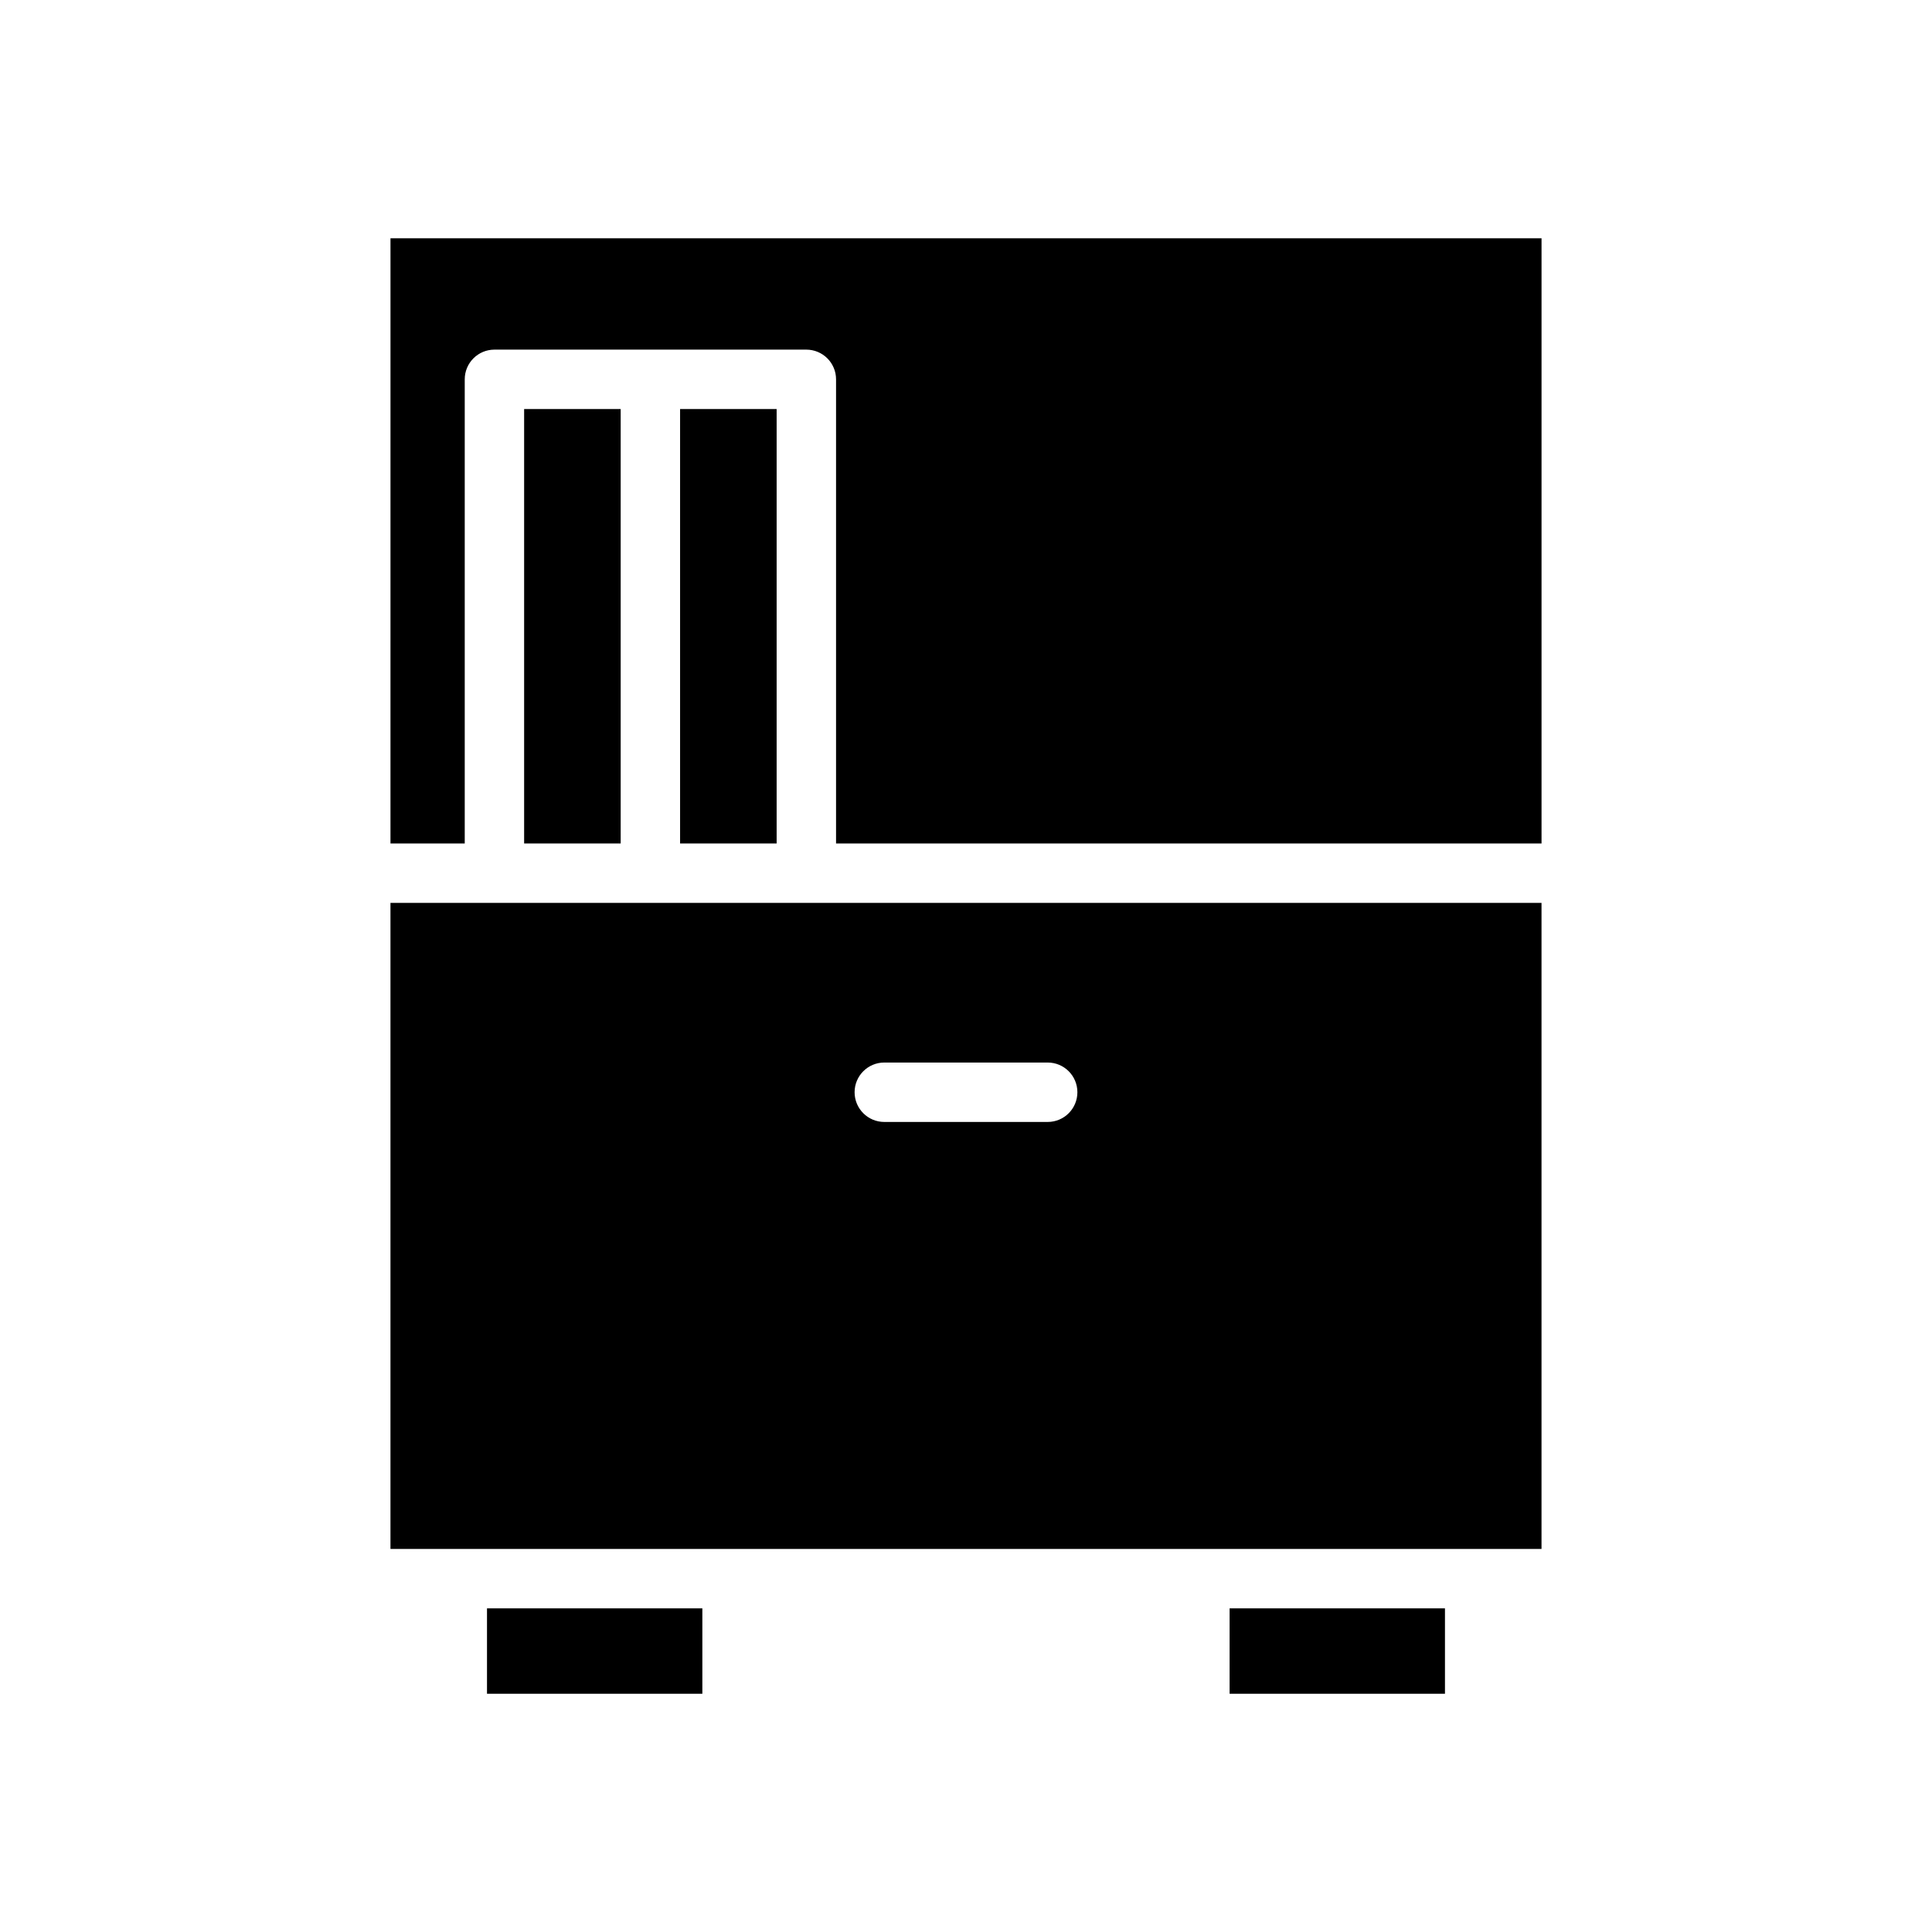
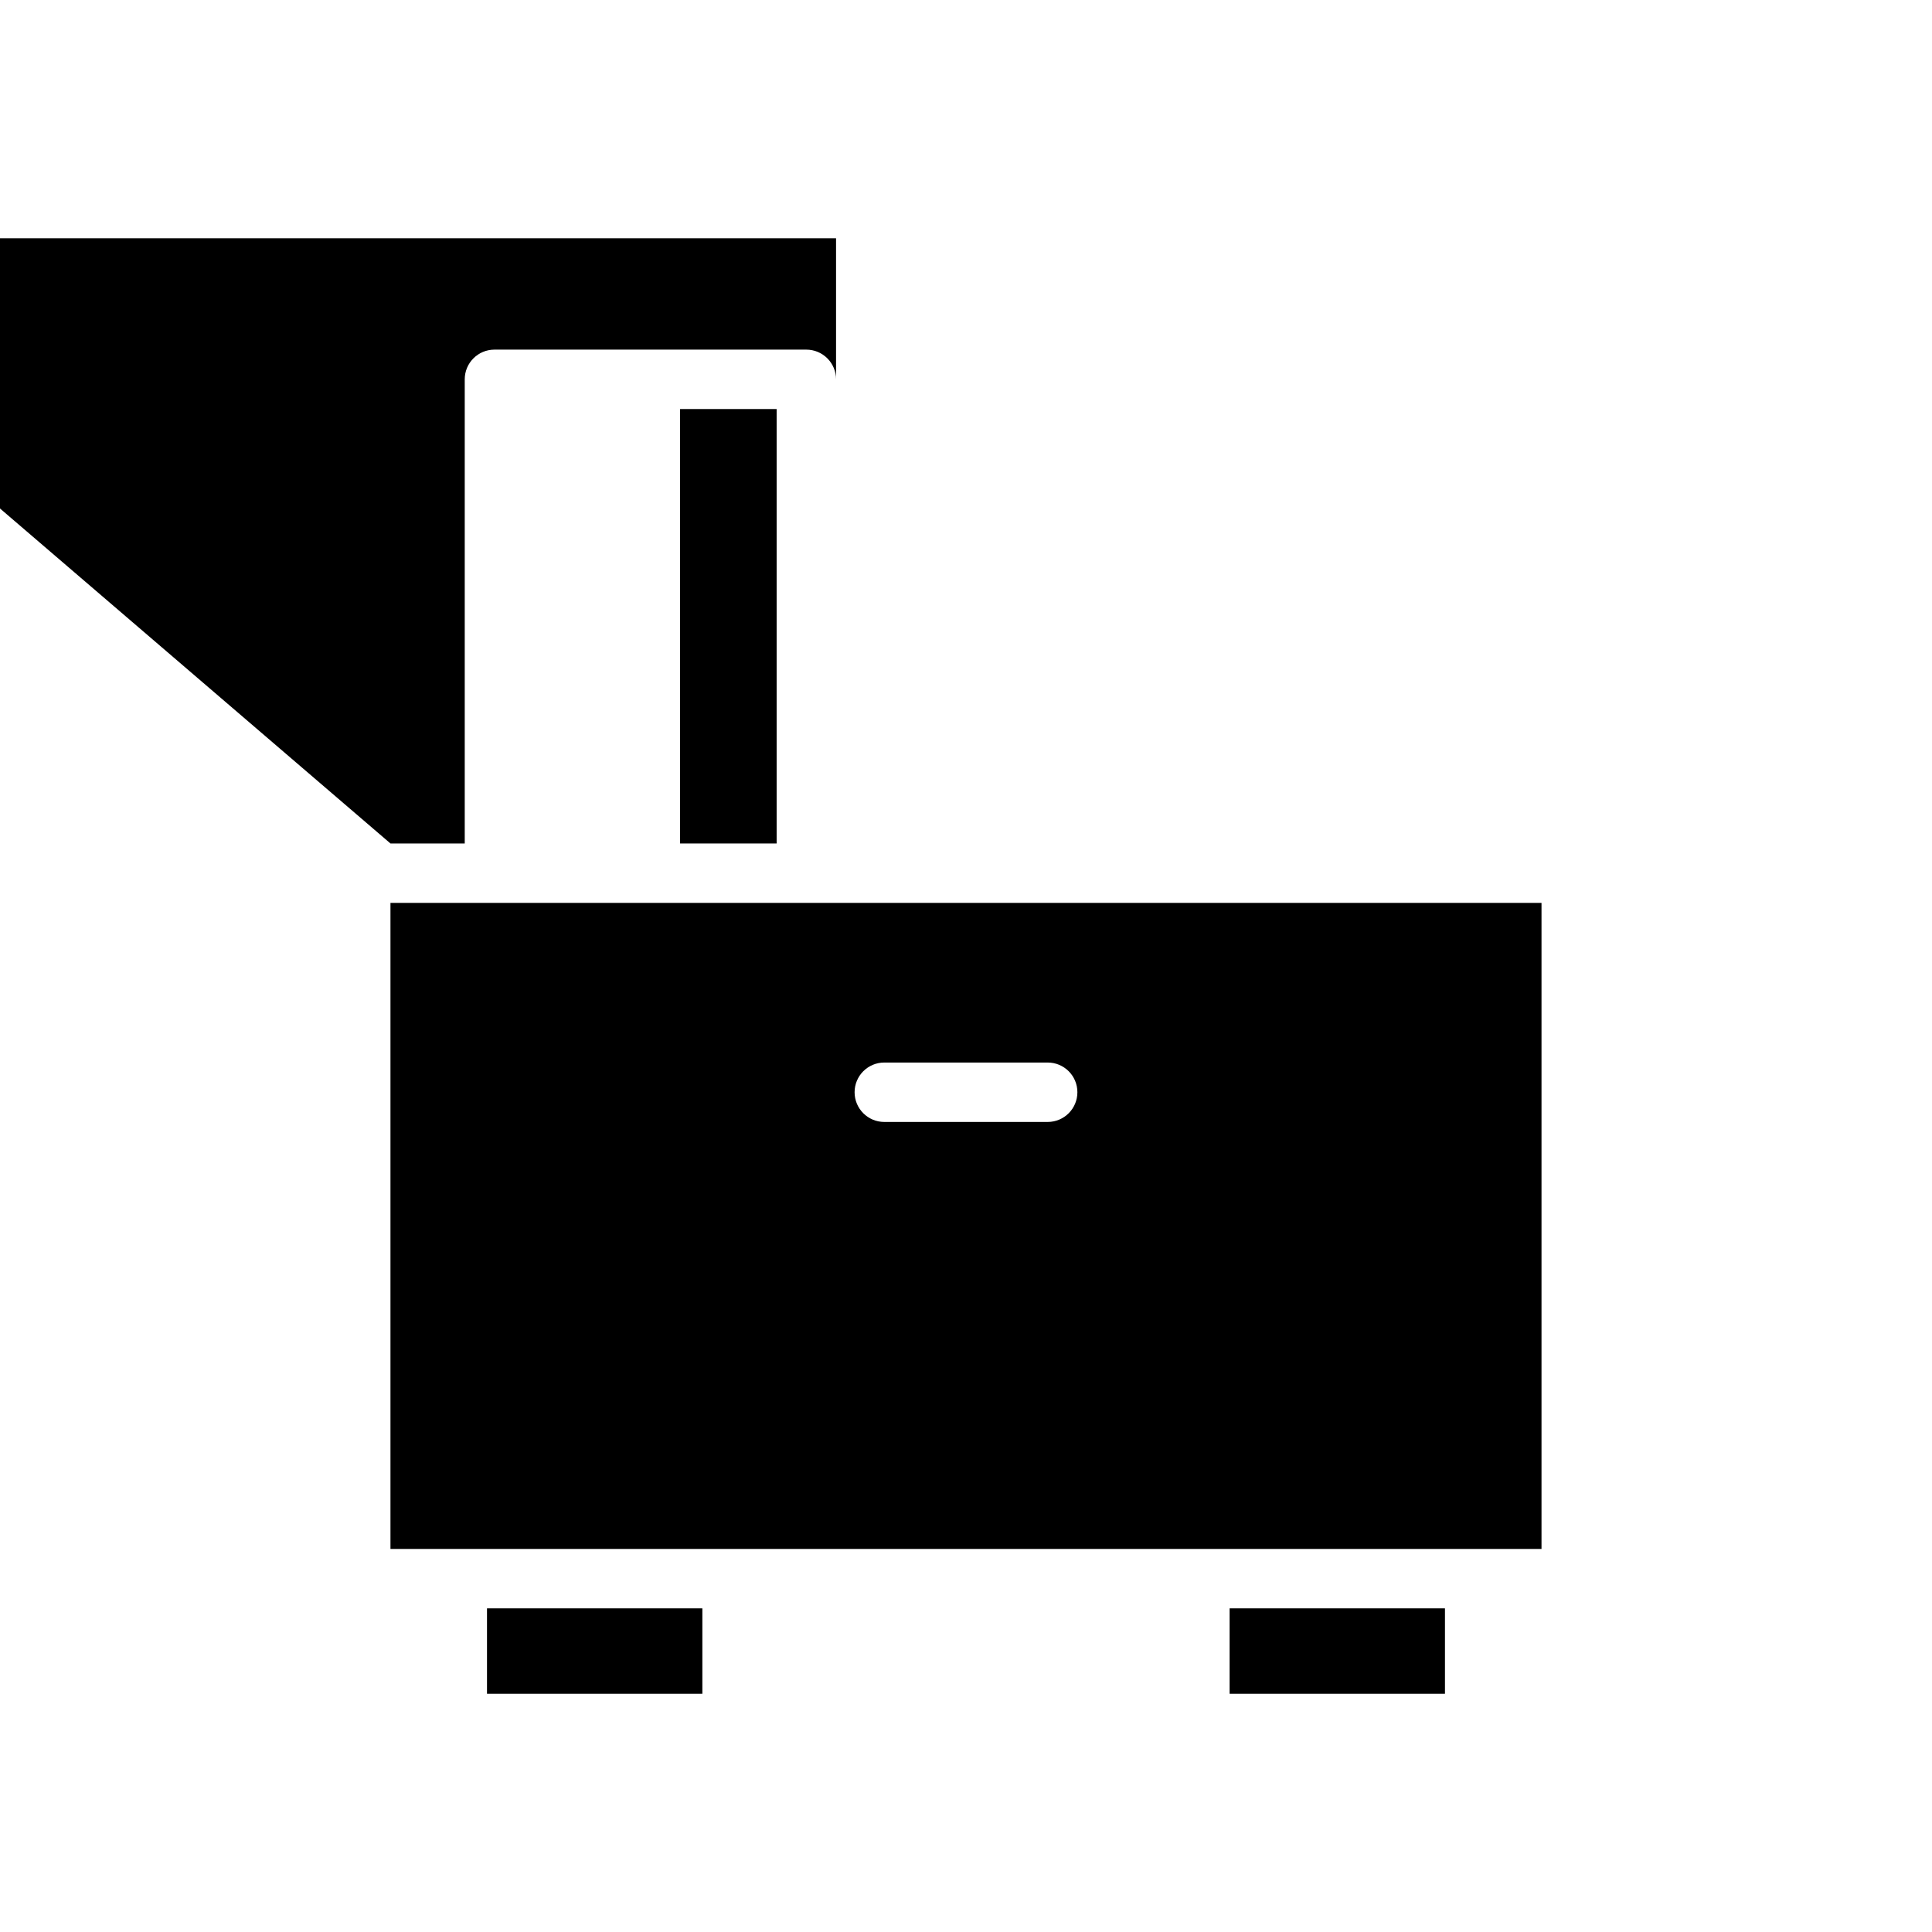
<svg xmlns="http://www.w3.org/2000/svg" fill="#000000" width="800px" height="800px" version="1.1" viewBox="144 144 512 512">
  <g>
    <path d="m469.86 570.23h57.07v22.633h-57.07z" />
    <path d="m316.36 383.27h-68.883v171.22h305.04v-171.22zm61.992 42.312h43.297c4.348 0 7.871 3.523 7.871 7.871s-3.523 7.875-7.871 7.875h-43.297c-4.348 0-7.875-3.527-7.875-7.875s3.527-7.871 7.875-7.871z" />
    <path d="m273.06 570.23h57.07v22.633h-57.07z" />
-     <path d="m247.48 367.53h19.68v-123c0-4.348 3.527-7.875 7.875-7.875h82.656c2.086 0 4.09 0.832 5.566 2.309 1.477 1.477 2.305 3.477 2.305 5.566v123h186.96v-160.39h-305.04z" />
+     <path d="m247.48 367.53h19.68v-123c0-4.348 3.527-7.875 7.875-7.875h82.656c2.086 0 4.09 0.832 5.566 2.309 1.477 1.477 2.305 3.477 2.305 5.566v123v-160.39h-305.04z" />
    <path d="m324.23 252.4h25.586v115.13h-25.586z" />
-     <path d="m282.9 252.4h25.586v115.13h-25.586z" />
  </g>
</svg>